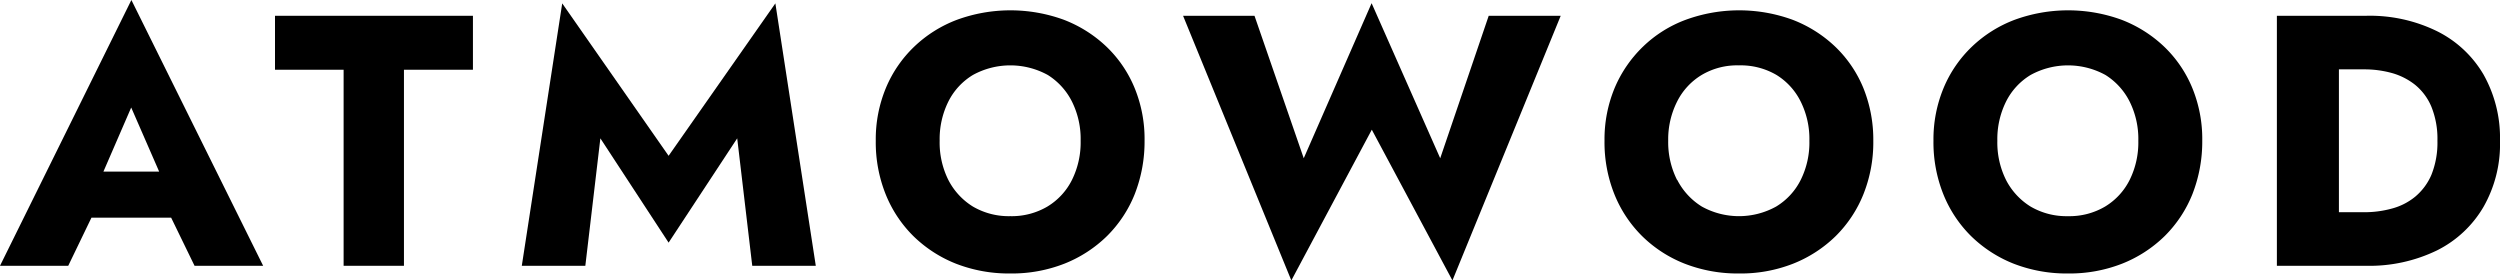
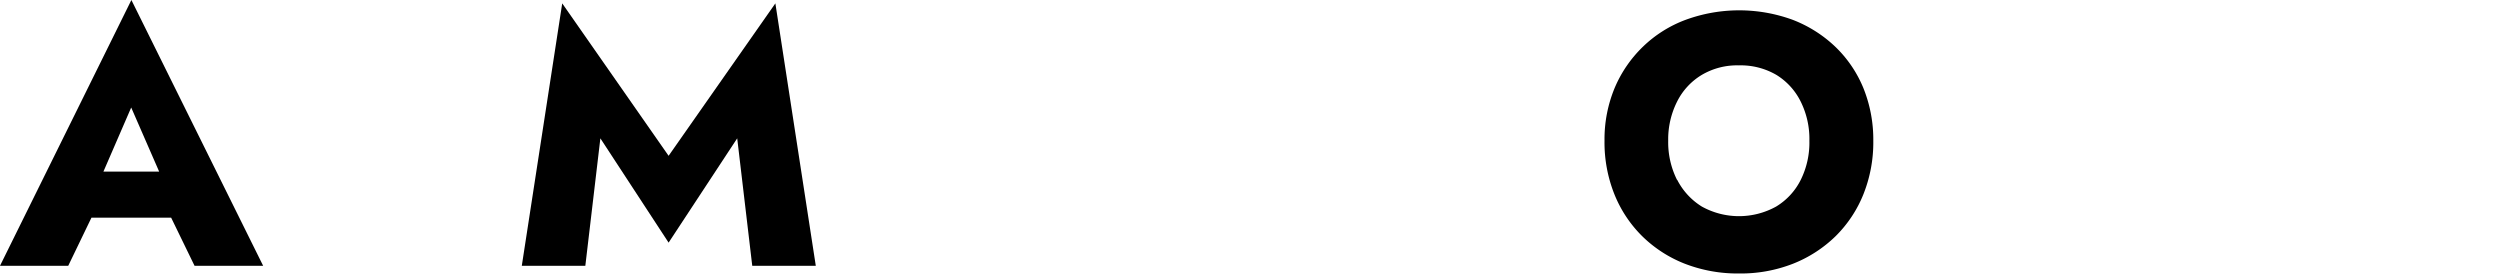
<svg xmlns="http://www.w3.org/2000/svg" width="575.233" height="64.529" viewBox="0 0 575.233 64.529">
  <g id="Group_1376" data-name="Group 1376" transform="translate(-8678.138 10112.323)">
    <path id="Path_5924" data-name="Path 5924" d="M72.038,60.127l.649,3.028L65.55,77.946H49.85L80.082,16.79,110.4,77.946H94.614l-6.92-14.229.476-3.547L80.039,41.529,71.994,60.084Zm-6.012-3.849h28.5l.908,10.6H65.031Z" transform="translate(8628.288 -10129.113)" />
-     <path id="Path_5925" data-name="Path 5925" d="M64.48,17.63h45.543V30.043H94.15v45.11H80.267V30.043H64.48Z" transform="translate(8676.934 -10126.32)" />
    <path id="Path_5926" data-name="Path 5926" d="M92.229,77.348H77.61l9.3-60.378,24.48,35.076L135.955,16.97l9.3,60.378H130.635l-3.46-29.324-15.786,24-15.7-24-3.46,29.324Z" transform="translate(8720.591 -10128.517)" />
-     <path id="Path_5927" data-name="Path 5927" d="M98.776,35.2a28.1,28.1,0,0,1,6.531-9.515,29.094,29.094,0,0,1,9.861-6.185,35.843,35.843,0,0,1,24.523,0,29.583,29.583,0,0,1,9.818,6.185A27.793,27.793,0,0,1,156,35.2a30.89,30.89,0,0,1,2.292,12.153,33.129,33.129,0,0,1-2.249,12.24,28.478,28.478,0,0,1-6.4,9.688,29.574,29.574,0,0,1-9.818,6.358,33.172,33.172,0,0,1-12.413,2.249,33.628,33.628,0,0,1-12.5-2.249,29.575,29.575,0,0,1-9.818-6.358,28.478,28.478,0,0,1-6.4-9.688,32.115,32.115,0,0,1-2.249-12.24A30.752,30.752,0,0,1,98.776,35.2Zm14.359,21.15a15.518,15.518,0,0,0,5.666,6.142,16.336,16.336,0,0,0,8.607,2.206,16.131,16.131,0,0,0,8.52-2.206,14.964,14.964,0,0,0,5.666-6.142,19.4,19.4,0,0,0,1.99-9,19.281,19.281,0,0,0-1.99-9,15.311,15.311,0,0,0-5.579-6.142,17.895,17.895,0,0,0-17.214,0,14.965,14.965,0,0,0-5.666,6.142,19.4,19.4,0,0,0-1.99,9A19.281,19.281,0,0,0,113.135,56.352Z" transform="translate(8783.202 -10127.284)" />
-     <path id="Path_5928" data-name="Path 5928" d="M183.159,19.858H199.68l-24.912,60.9L156.214,46.068,137.7,80.755l-24.912-60.9h16.435l11.332,32.784L156.17,16.96l15.786,35.682,11.159-32.784Z" transform="translate(8837.566 -10128.549)" />
    <path id="Path_5929" data-name="Path 5929" d="M137.545,35.2a28.726,28.726,0,0,1,6.531-9.515,28.279,28.279,0,0,1,9.861-6.185,35.843,35.843,0,0,1,24.523,0,29.584,29.584,0,0,1,9.818,6.185,27.8,27.8,0,0,1,6.488,9.515,31.681,31.681,0,0,1,2.292,12.153,32.271,32.271,0,0,1-2.249,12.24,28.478,28.478,0,0,1-6.4,9.688,29.573,29.573,0,0,1-9.818,6.358,33.013,33.013,0,0,1-12.413,2.249,33.628,33.628,0,0,1-12.5-2.249,29.142,29.142,0,0,1-9.818-6.358,28.478,28.478,0,0,1-6.4-9.688,32.114,32.114,0,0,1-2.249-12.24A30.752,30.752,0,0,1,137.545,35.2Zm14.4,21.15a15.518,15.518,0,0,0,5.666,6.142,17.642,17.642,0,0,0,17.084,0,14.964,14.964,0,0,0,5.666-6.142,19.281,19.281,0,0,0,1.99-9,19.279,19.279,0,0,0-1.99-9,15.008,15.008,0,0,0-5.579-6.142,16.279,16.279,0,0,0-8.65-2.206,15.968,15.968,0,0,0-8.564,2.206A14.965,14.965,0,0,0,151.9,38.36a19.291,19.291,0,0,0-2.033,9,19.291,19.291,0,0,0,2.033,9Z" transform="translate(8912.114 -10127.284)" />
-     <path id="Path_5930" data-name="Path 5930" d="M155.046,35.2a28.1,28.1,0,0,1,6.531-9.515,29.093,29.093,0,0,1,9.861-6.185,35.843,35.843,0,0,1,24.523,0,29.584,29.584,0,0,1,9.818,6.185,27.794,27.794,0,0,1,6.488,9.515,30.89,30.89,0,0,1,2.292,12.153,33.127,33.127,0,0,1-2.249,12.24,28.478,28.478,0,0,1-6.4,9.688,29.575,29.575,0,0,1-9.818,6.358,33.172,33.172,0,0,1-12.413,2.249,33.628,33.628,0,0,1-12.5-2.249,29.574,29.574,0,0,1-9.818-6.358,28.479,28.479,0,0,1-6.4-9.688,32.114,32.114,0,0,1-2.249-12.24A30.752,30.752,0,0,1,155.046,35.2ZM169.4,56.352a15.518,15.518,0,0,0,5.666,6.142,16.335,16.335,0,0,0,8.607,2.206,16.131,16.131,0,0,0,8.52-2.206,14.965,14.965,0,0,0,5.666-6.142,19.4,19.4,0,0,0,1.99-9,19.28,19.28,0,0,0-1.99-9,15.312,15.312,0,0,0-5.579-6.142,17.895,17.895,0,0,0-17.214,0A14.965,14.965,0,0,0,169.4,38.36a19.4,19.4,0,0,0-1.99,9A19.281,19.281,0,0,0,169.4,56.352Z" transform="translate(8970.303 -10127.284)" />
-     <path id="Path_5931" data-name="Path 5931" d="M185.253,17.63V75.153H170.98V17.63Zm-5.1,57.523V62.827h10.856a23.733,23.733,0,0,0,6.358-.822,14.193,14.193,0,0,0,5.406-2.725,13.4,13.4,0,0,0,3.763-5.06,19.817,19.817,0,0,0,1.384-7.828,19.669,19.669,0,0,0-1.384-7.828,12.964,12.964,0,0,0-3.763-5.06,15.185,15.185,0,0,0-5.406-2.725,23.733,23.733,0,0,0-6.358-.822H180.149V17.63h11.332a35.069,35.069,0,0,1,16.349,3.547,25.548,25.548,0,0,1,10.683,9.948,29.726,29.726,0,0,1,3.806,15.267,29.146,29.146,0,0,1-3.806,15.224,25.646,25.646,0,0,1-10.683,9.991,35.611,35.611,0,0,1-16.349,3.547Z" transform="translate(9031.053 -10126.32)" />
  </g>
</svg>